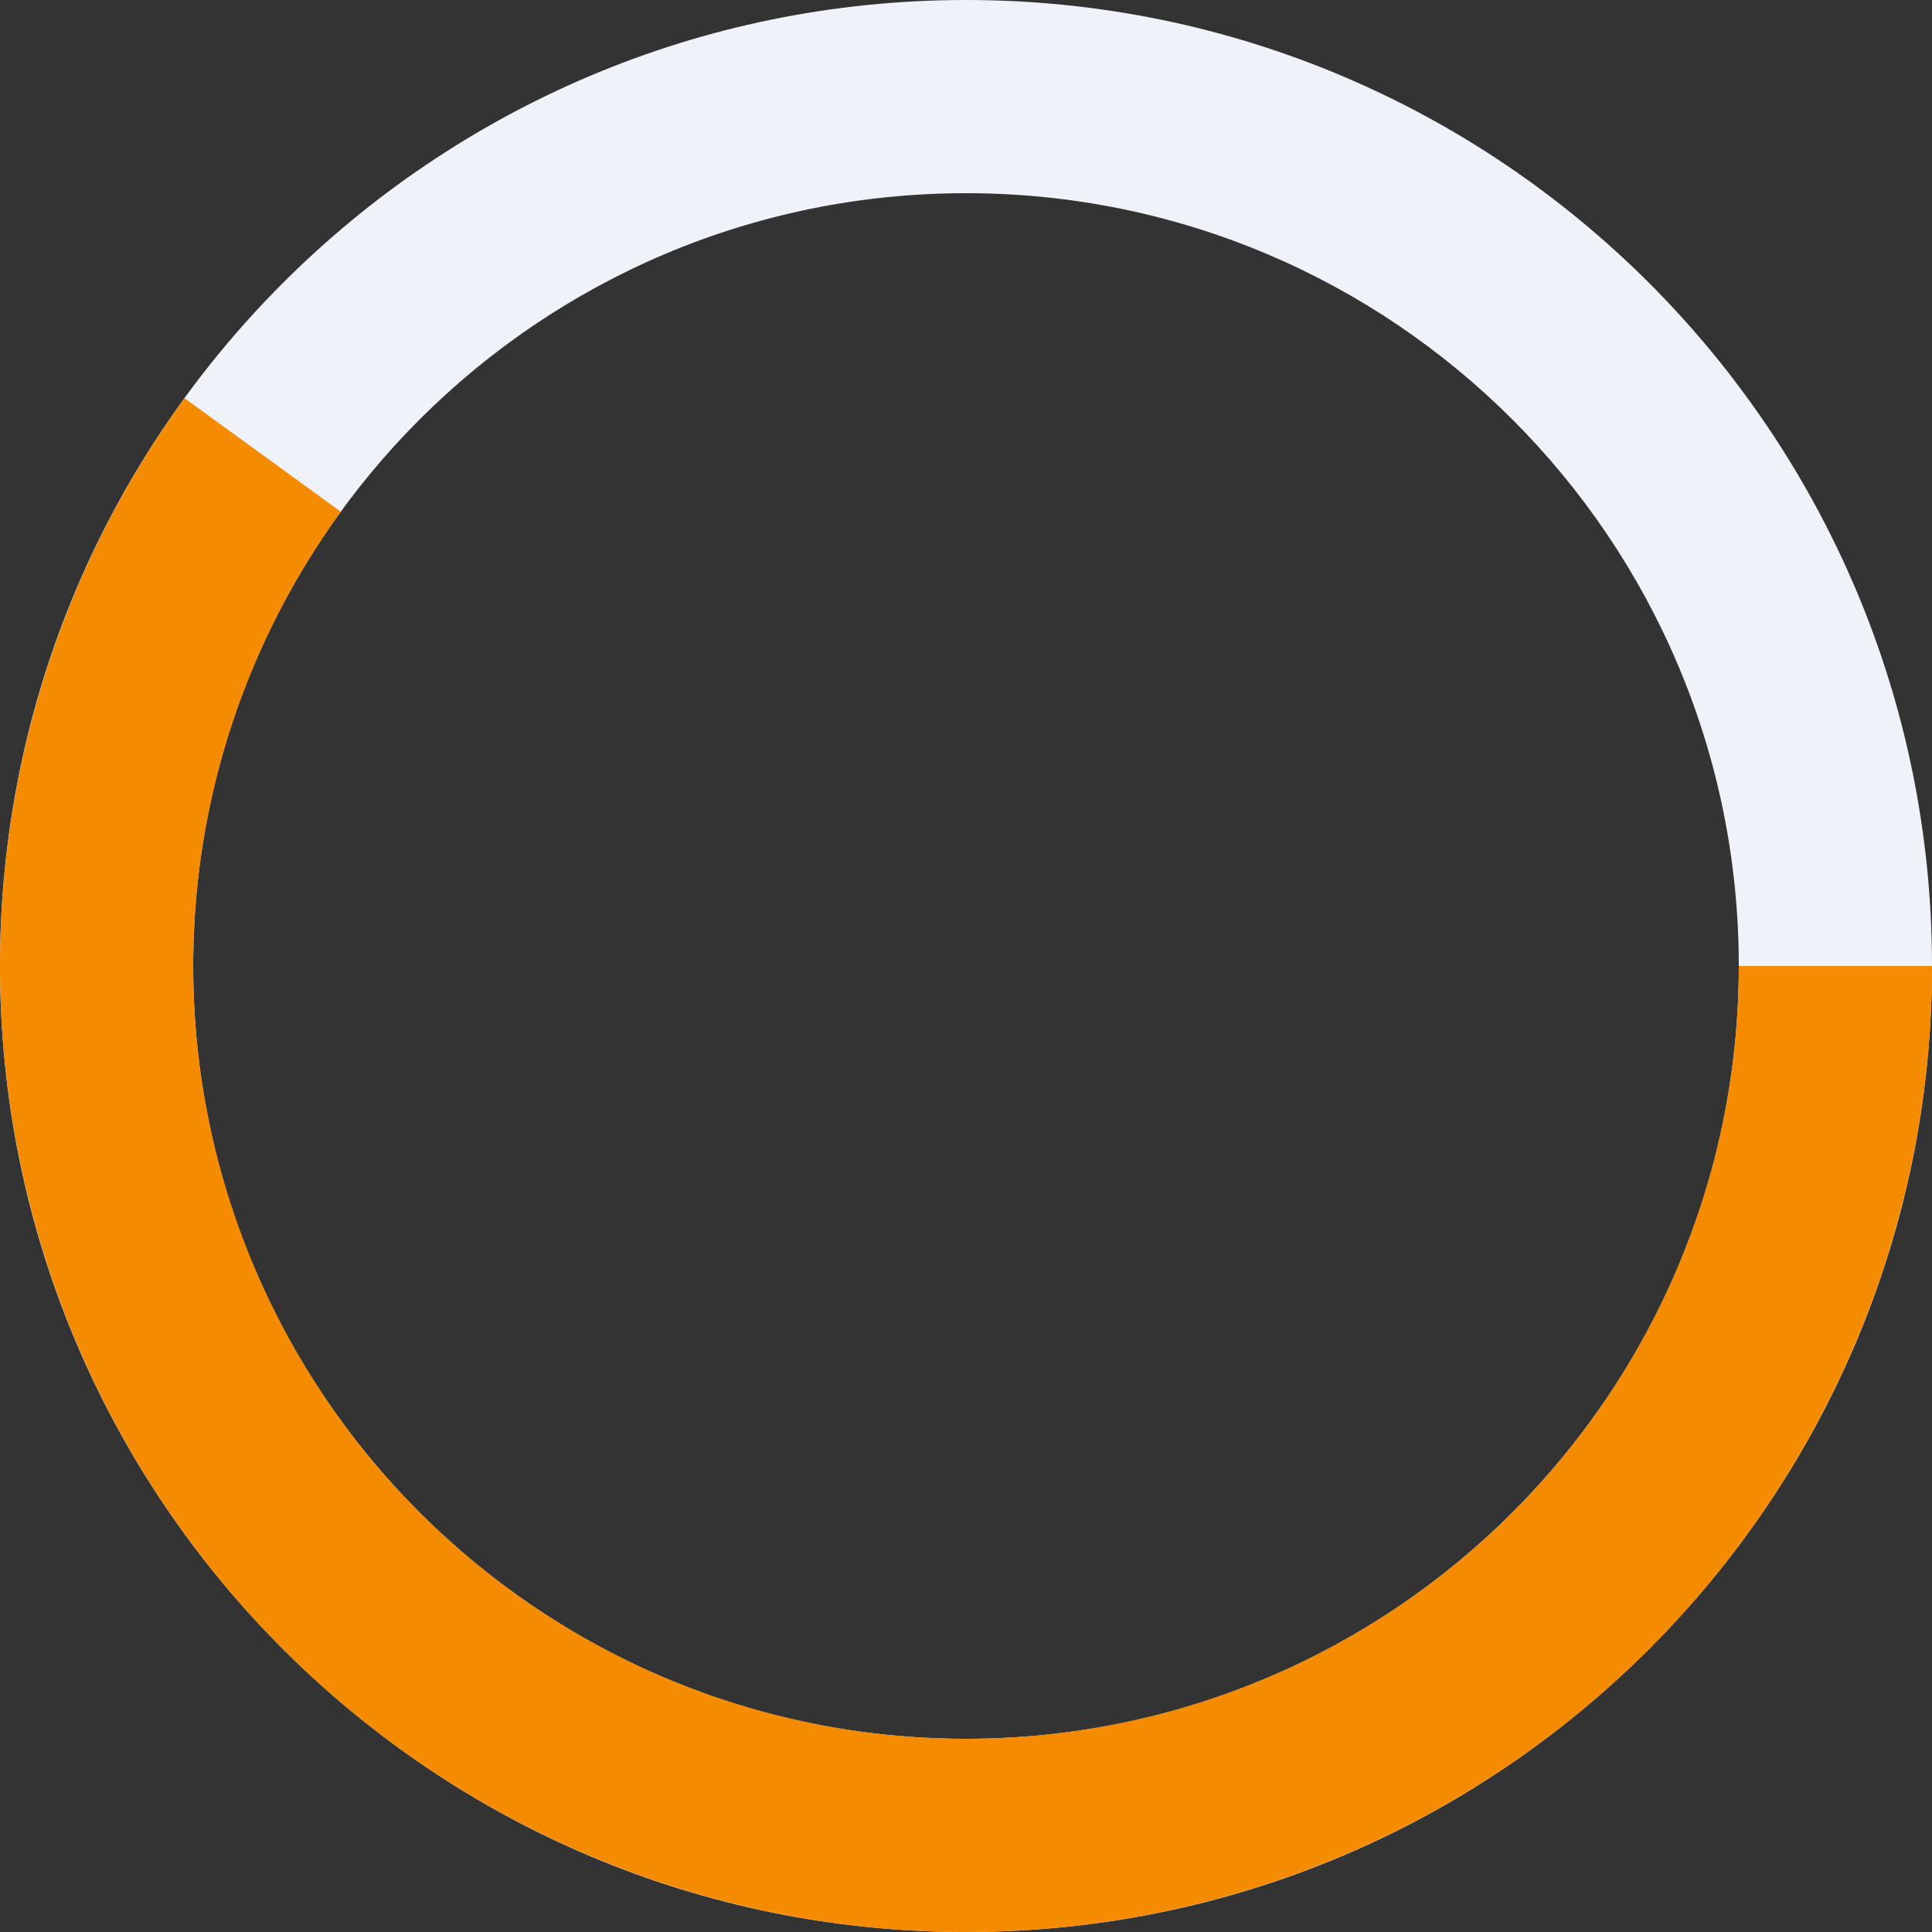
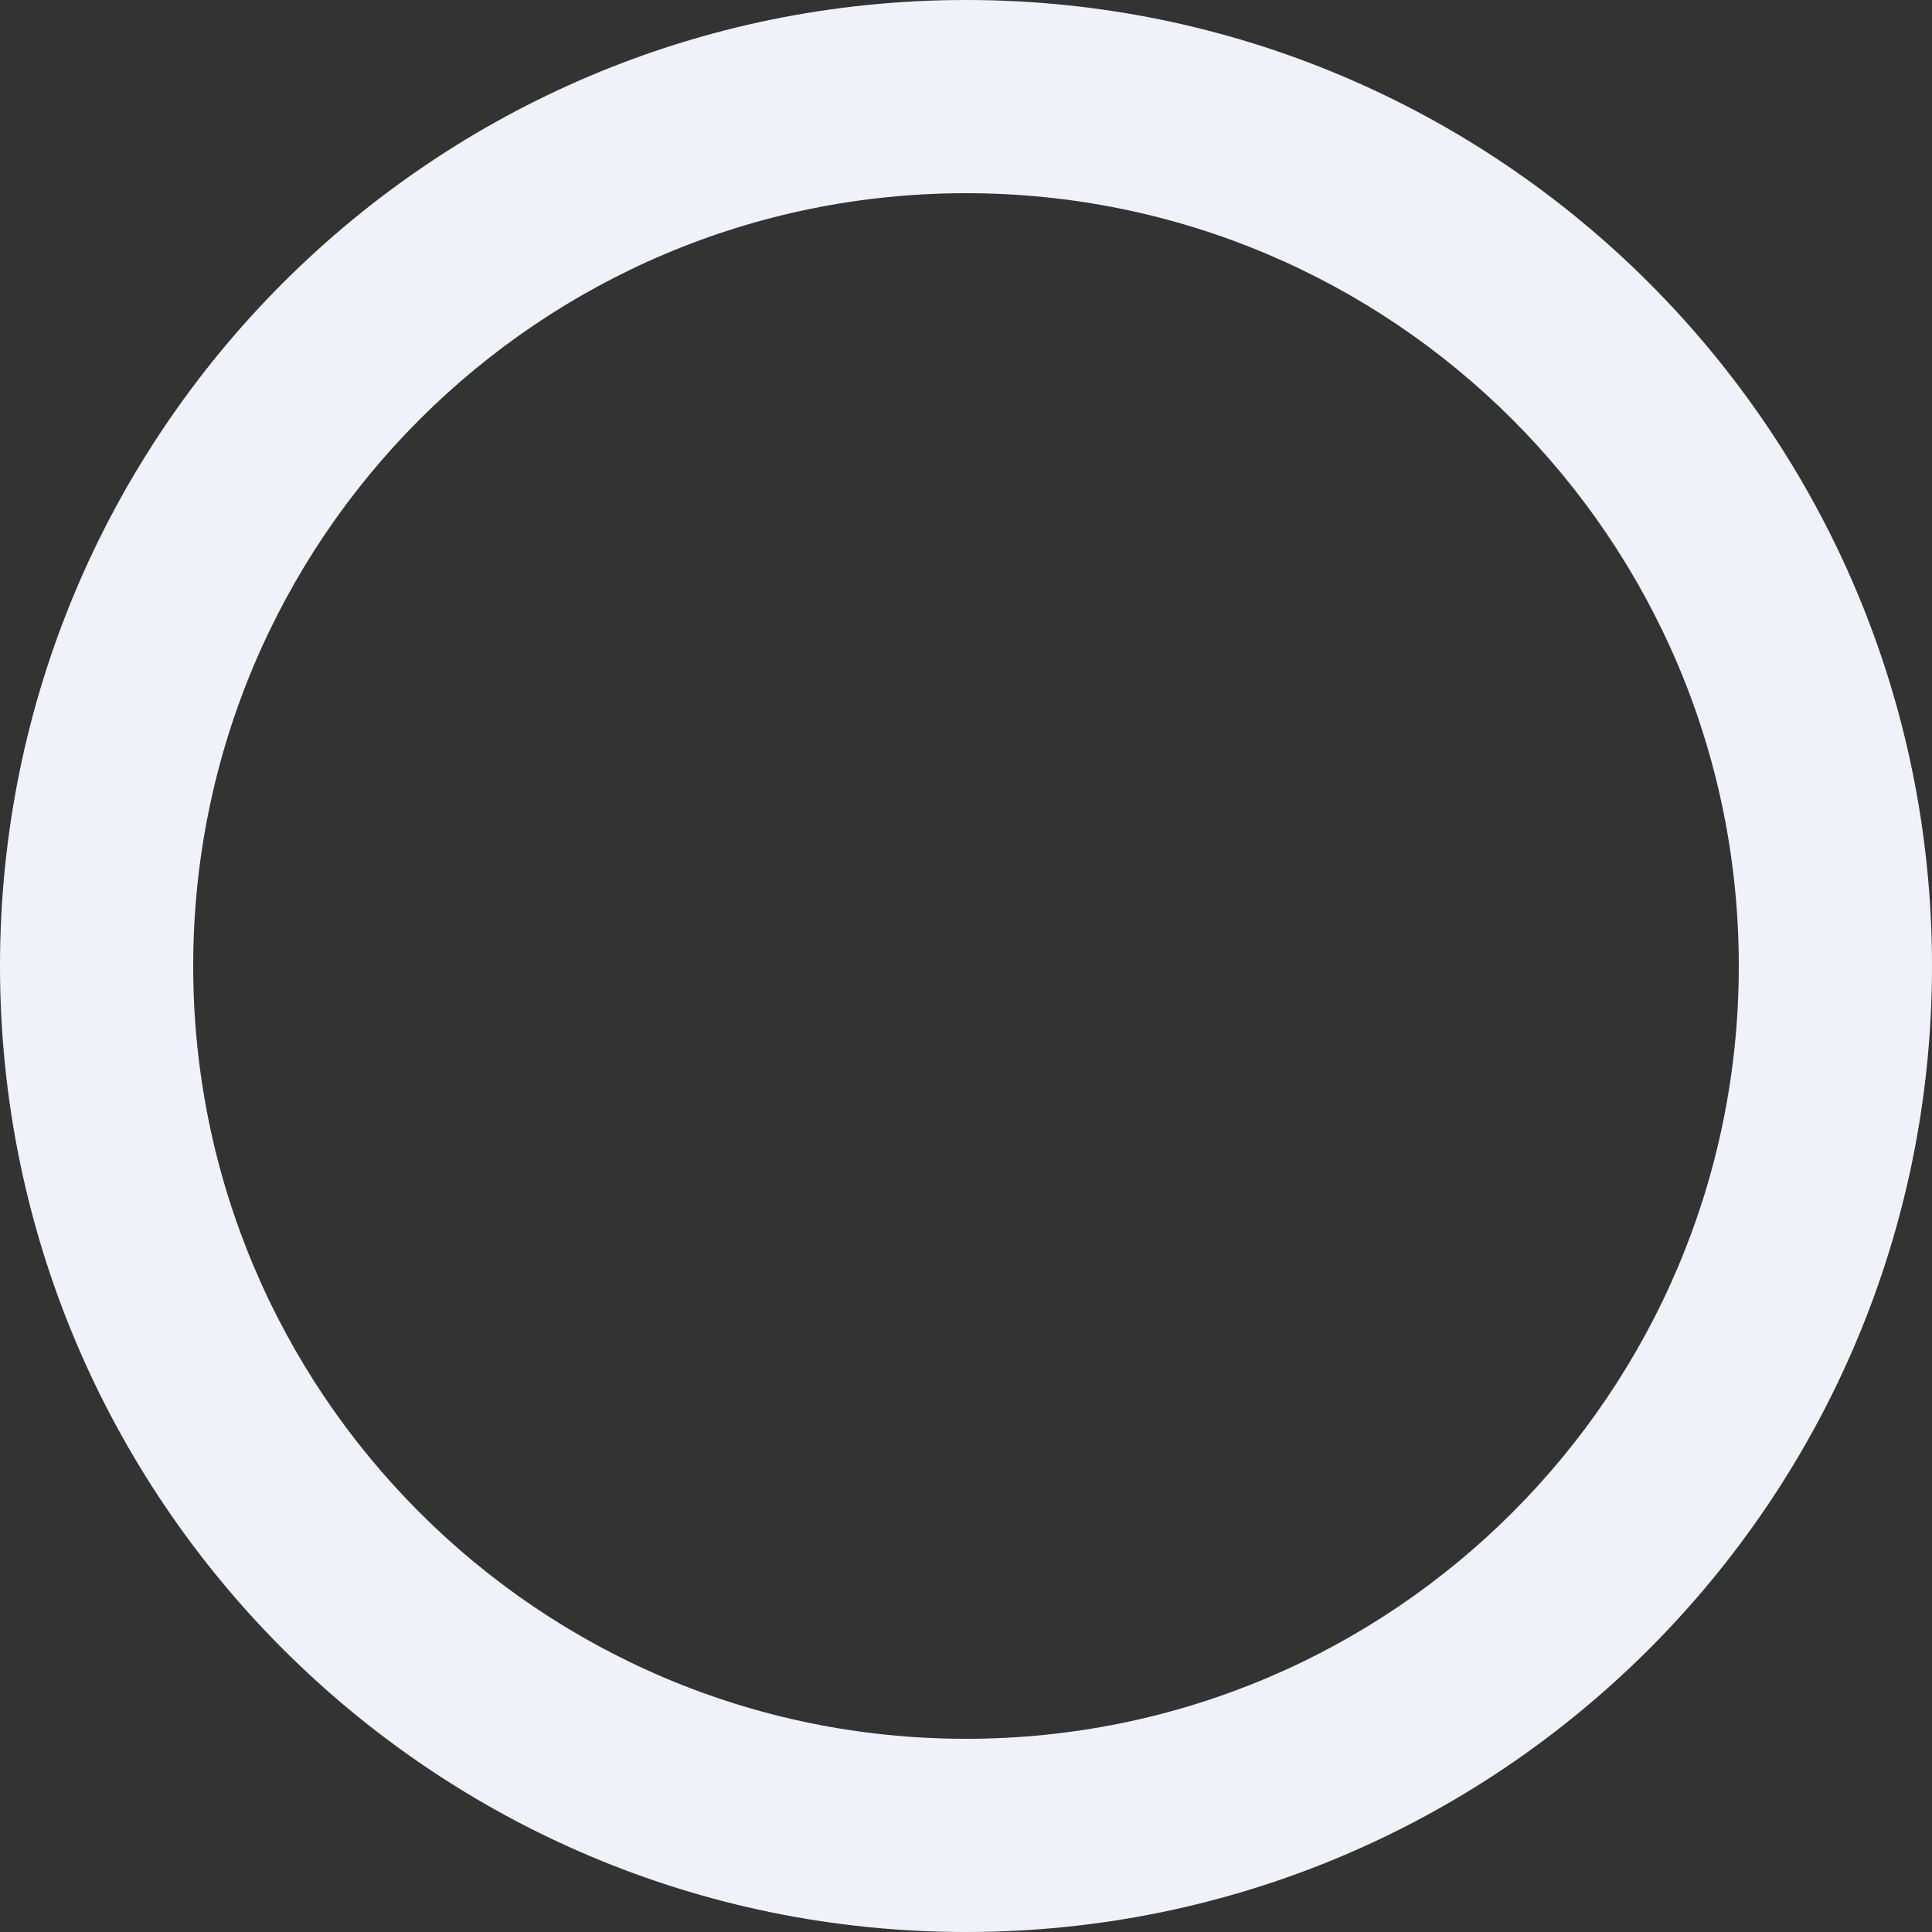
<svg xmlns="http://www.w3.org/2000/svg" fill="none" viewBox="0 0 48 48" height="48" width="48">
  <rect x="0" y="0" width="48" height="48" fill="#333333" stroke="none" />
  <path fill="#F0F2FA" d="M48 24C48 37.255 37.255 48 24 48C10.745 48 0 37.255 0 24C0 10.745 10.745 0 24 0C37.255 0 48 10.745 48 24ZM4.8 24C4.8 34.604 13.396 43.2 24 43.2C34.604 43.2 43.2 34.604 43.2 24C43.2 13.396 34.604 4.8 24 4.8C13.396 4.8 4.8 13.396 4.8 24Z" />
-   <path fill="#F58B00" d="M48 24C48 27.787 47.104 31.521 45.384 34.896C43.665 38.27 41.171 41.19 38.107 43.416C35.043 45.643 31.495 47.112 27.754 47.705C24.014 48.297 20.186 47.996 16.584 46.825C12.982 45.655 9.708 43.649 7.029 40.971C4.351 38.292 2.345 35.019 1.175 31.416C0.004 27.814 -0.297 23.986 0.295 20.246C0.888 16.505 2.357 12.957 4.584 9.893L8.467 12.714C6.686 15.166 5.51 18.004 5.036 20.997C4.562 23.989 4.803 27.052 5.74 29.933C6.676 32.815 8.281 35.434 10.424 37.576C12.566 39.719 15.185 41.324 18.067 42.26C20.948 43.197 24.011 43.438 27.003 42.964C29.996 42.49 32.834 41.314 35.285 39.533C37.737 37.752 39.732 35.416 41.107 32.717C42.483 30.017 43.2 27.03 43.2 24H48Z" />
</svg>